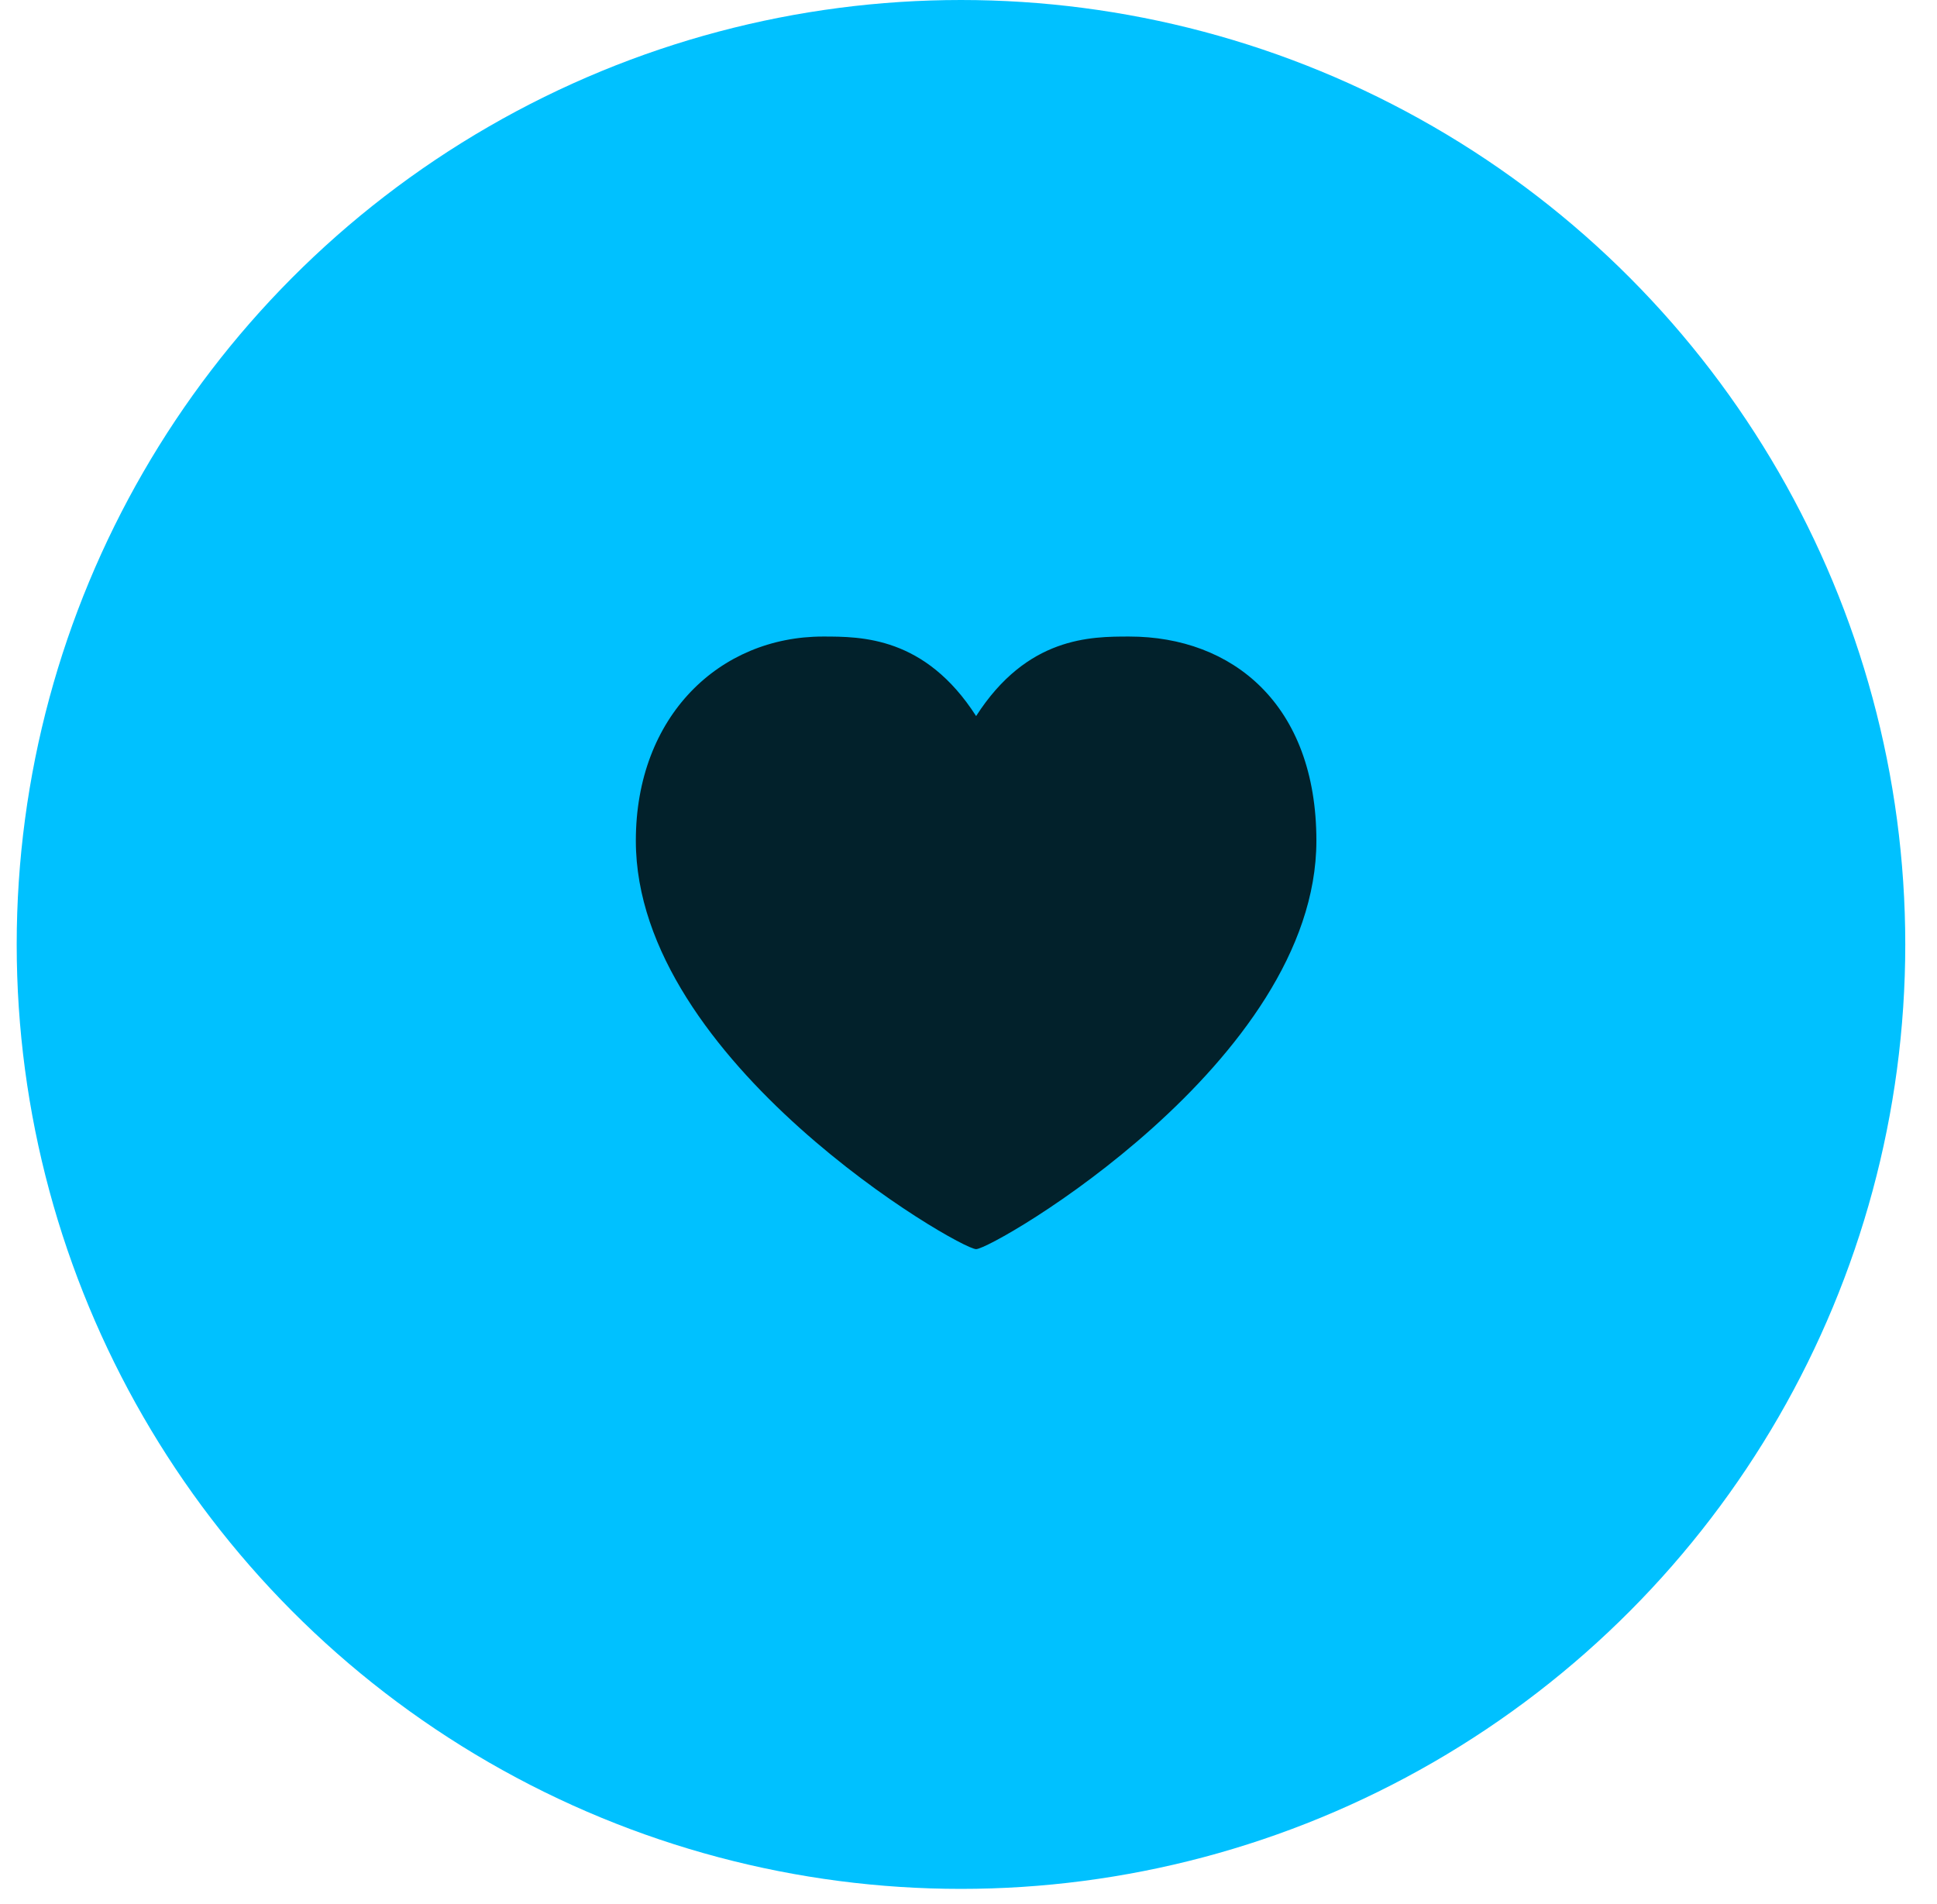
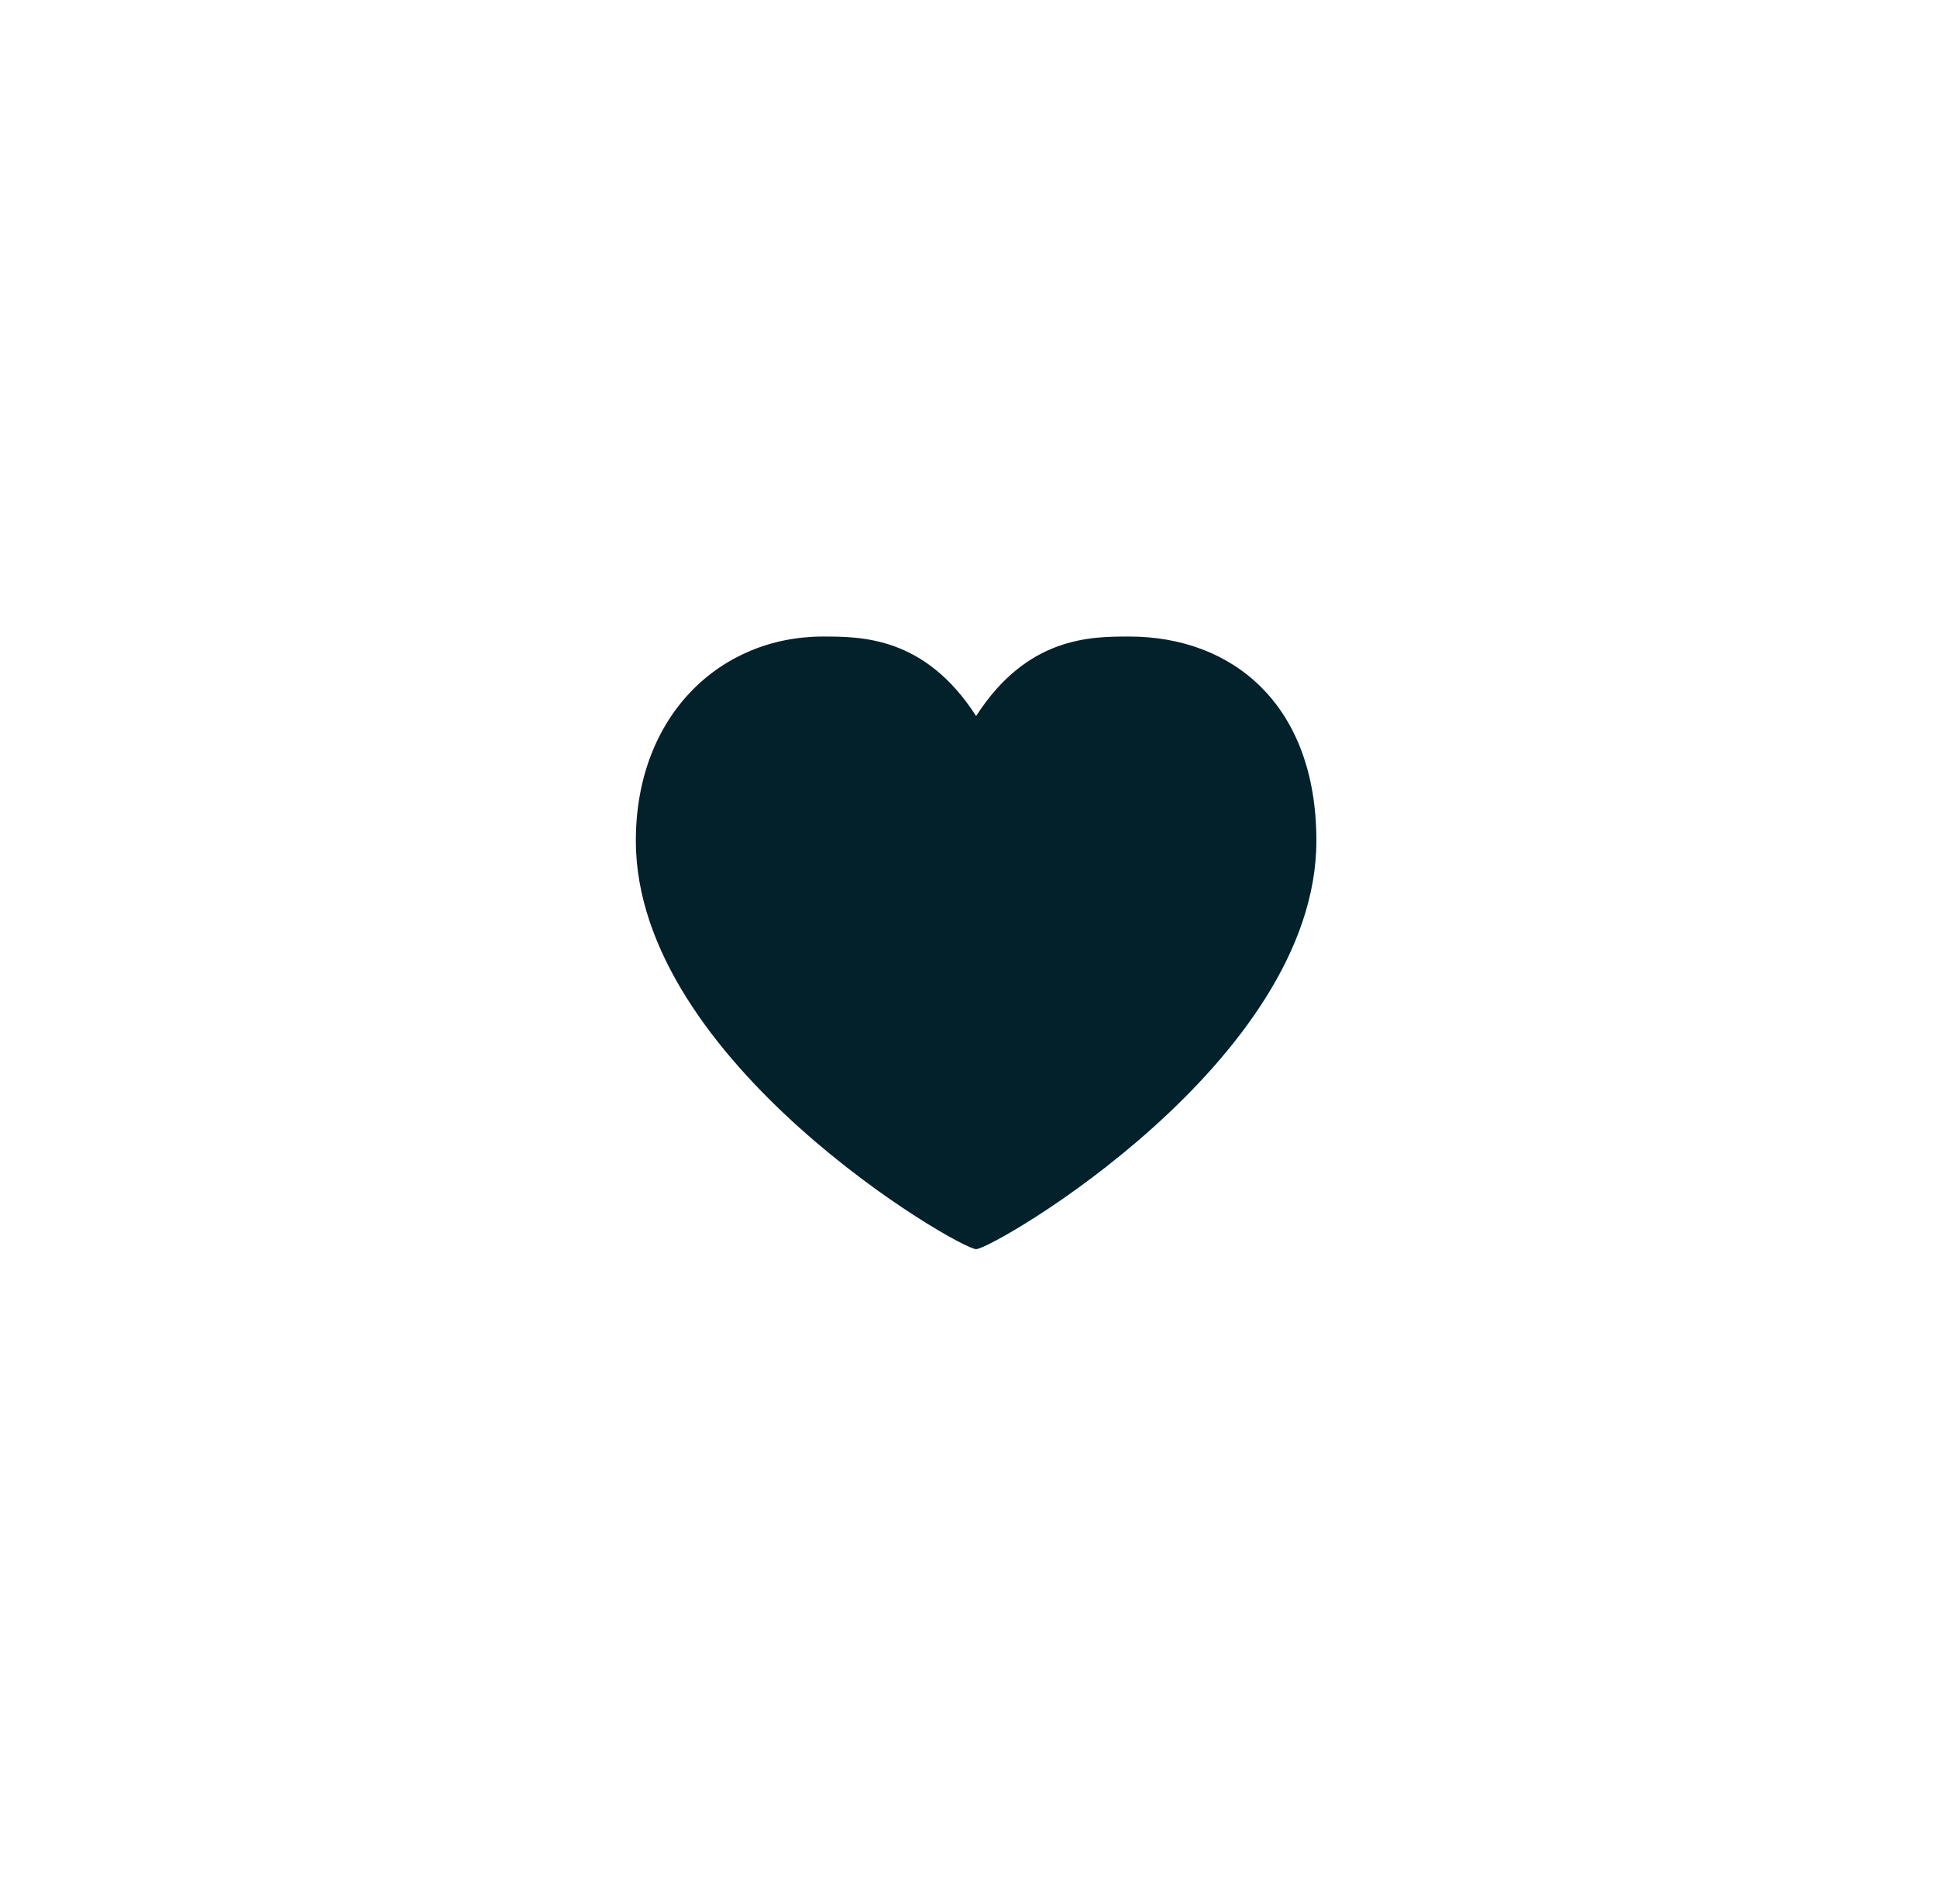
<svg xmlns="http://www.w3.org/2000/svg" width="58" height="57" viewBox="0 0 58 57" fill="none">
-   <circle cx="28.775" cy="28.275" r="28.275" fill="#00C1FF" />
  <path d="M29.228 21.438C30.756 19.057 32.661 19.057 33.813 19.057C36.908 19.057 39.417 21.095 39.417 25.17C39.417 31.793 29.738 37.397 29.228 37.397C28.719 37.397 19.039 31.793 19.039 25.17C19.039 21.438 21.548 19.057 24.643 19.057C25.795 19.057 27.7 19.057 29.228 21.438Z" fill="#02212B" />
</svg>